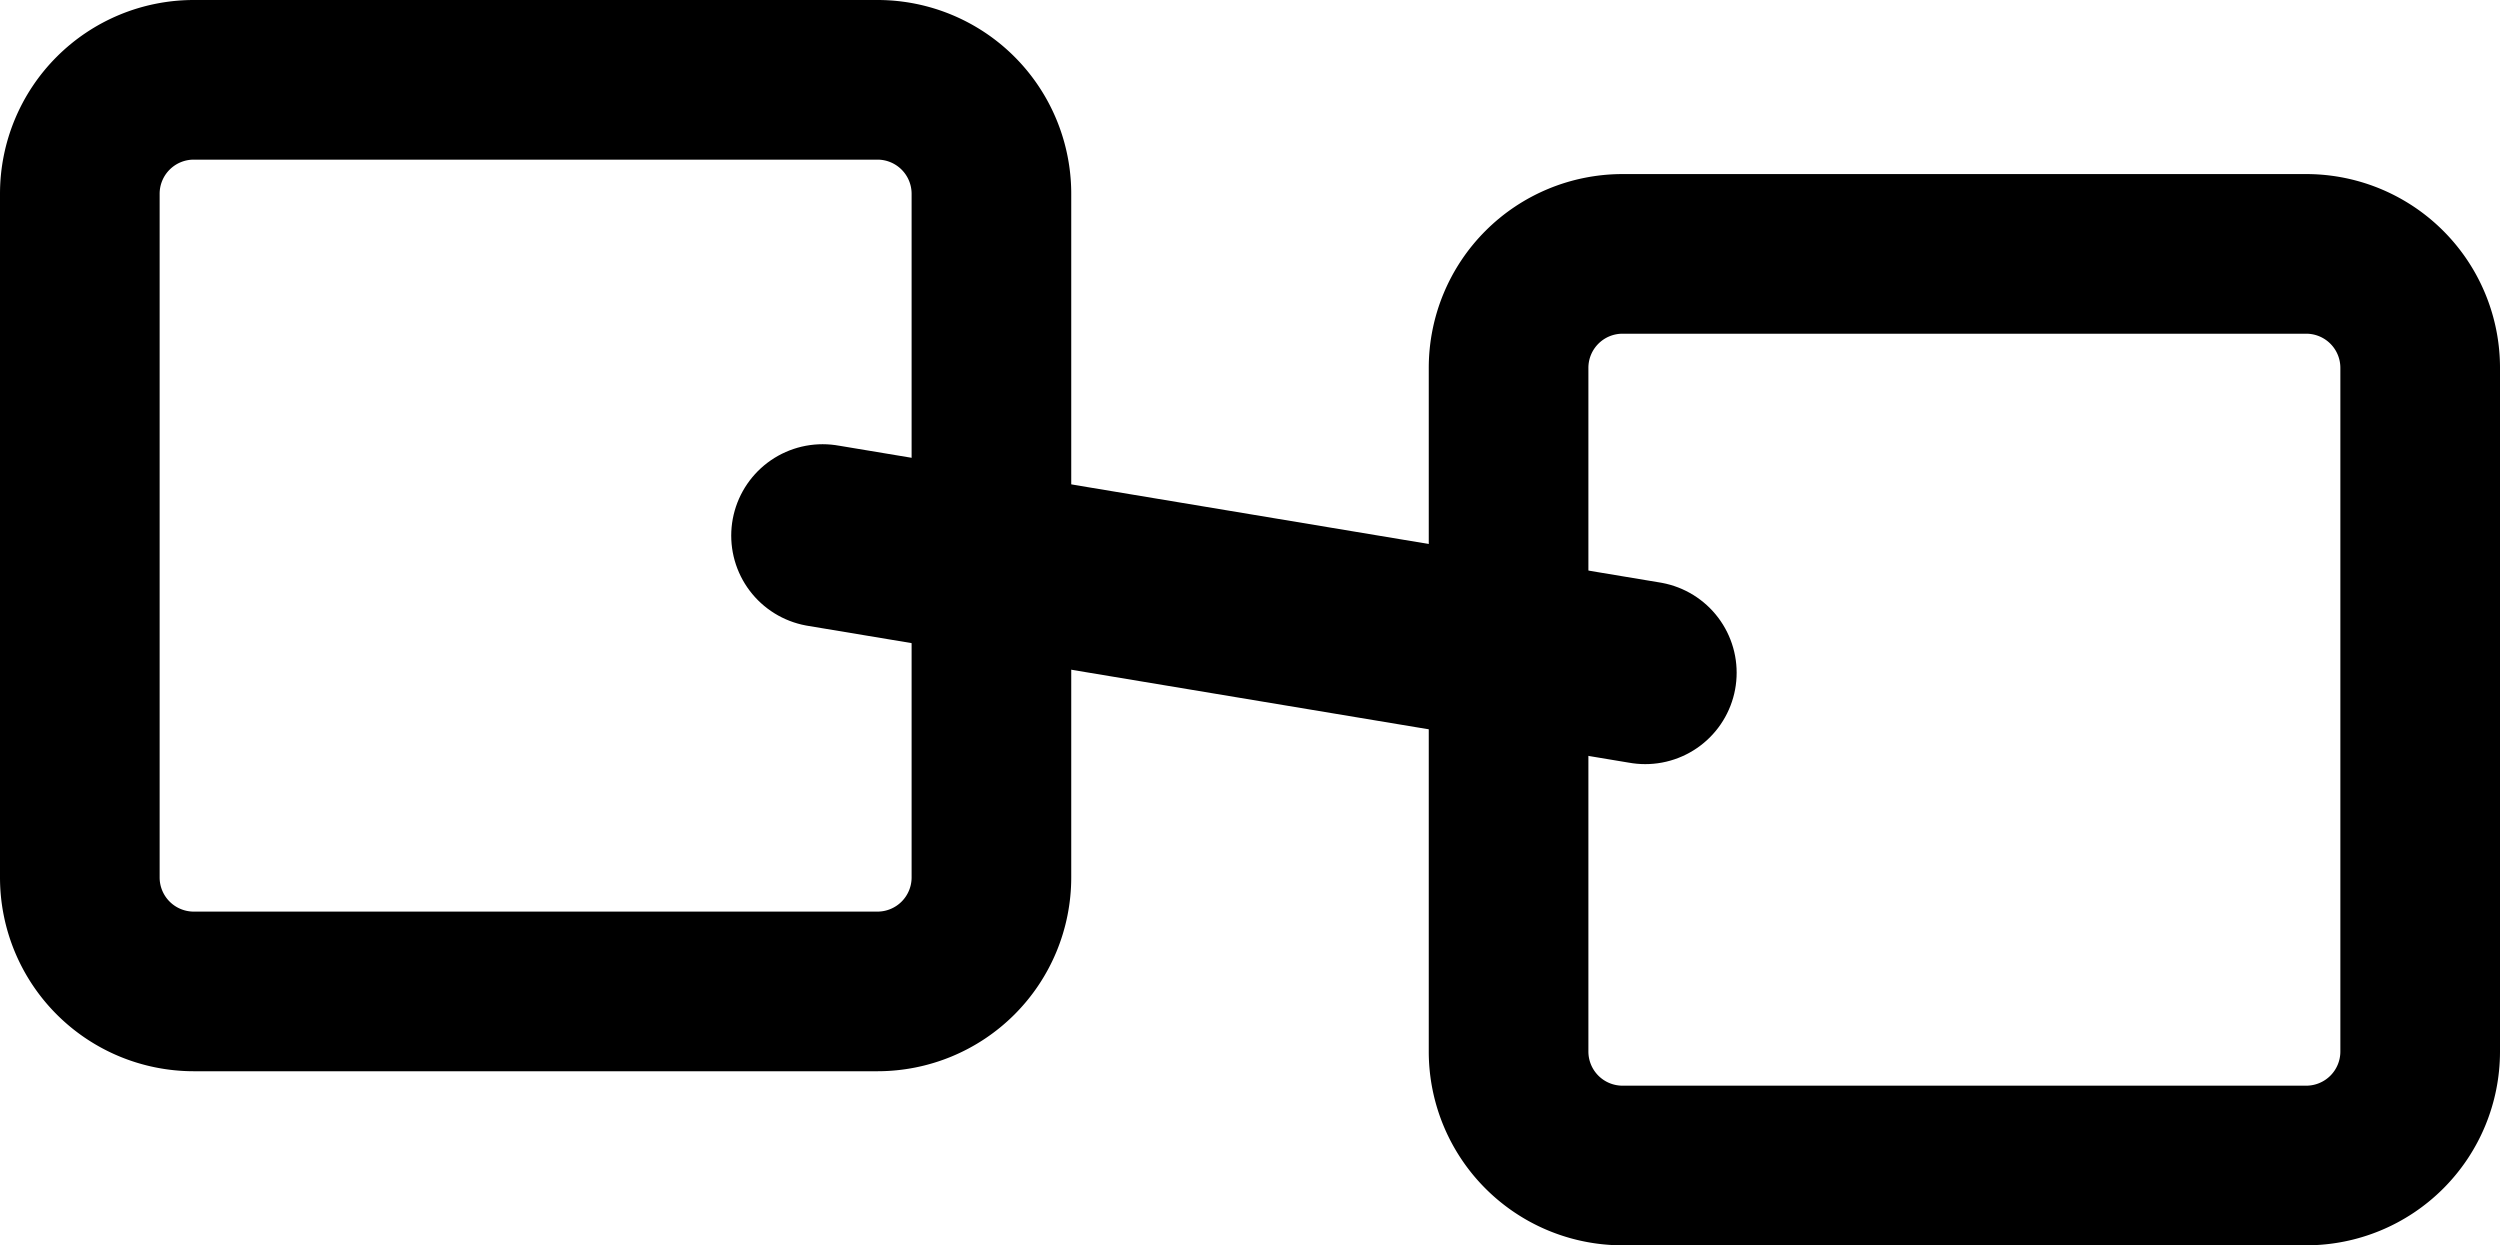
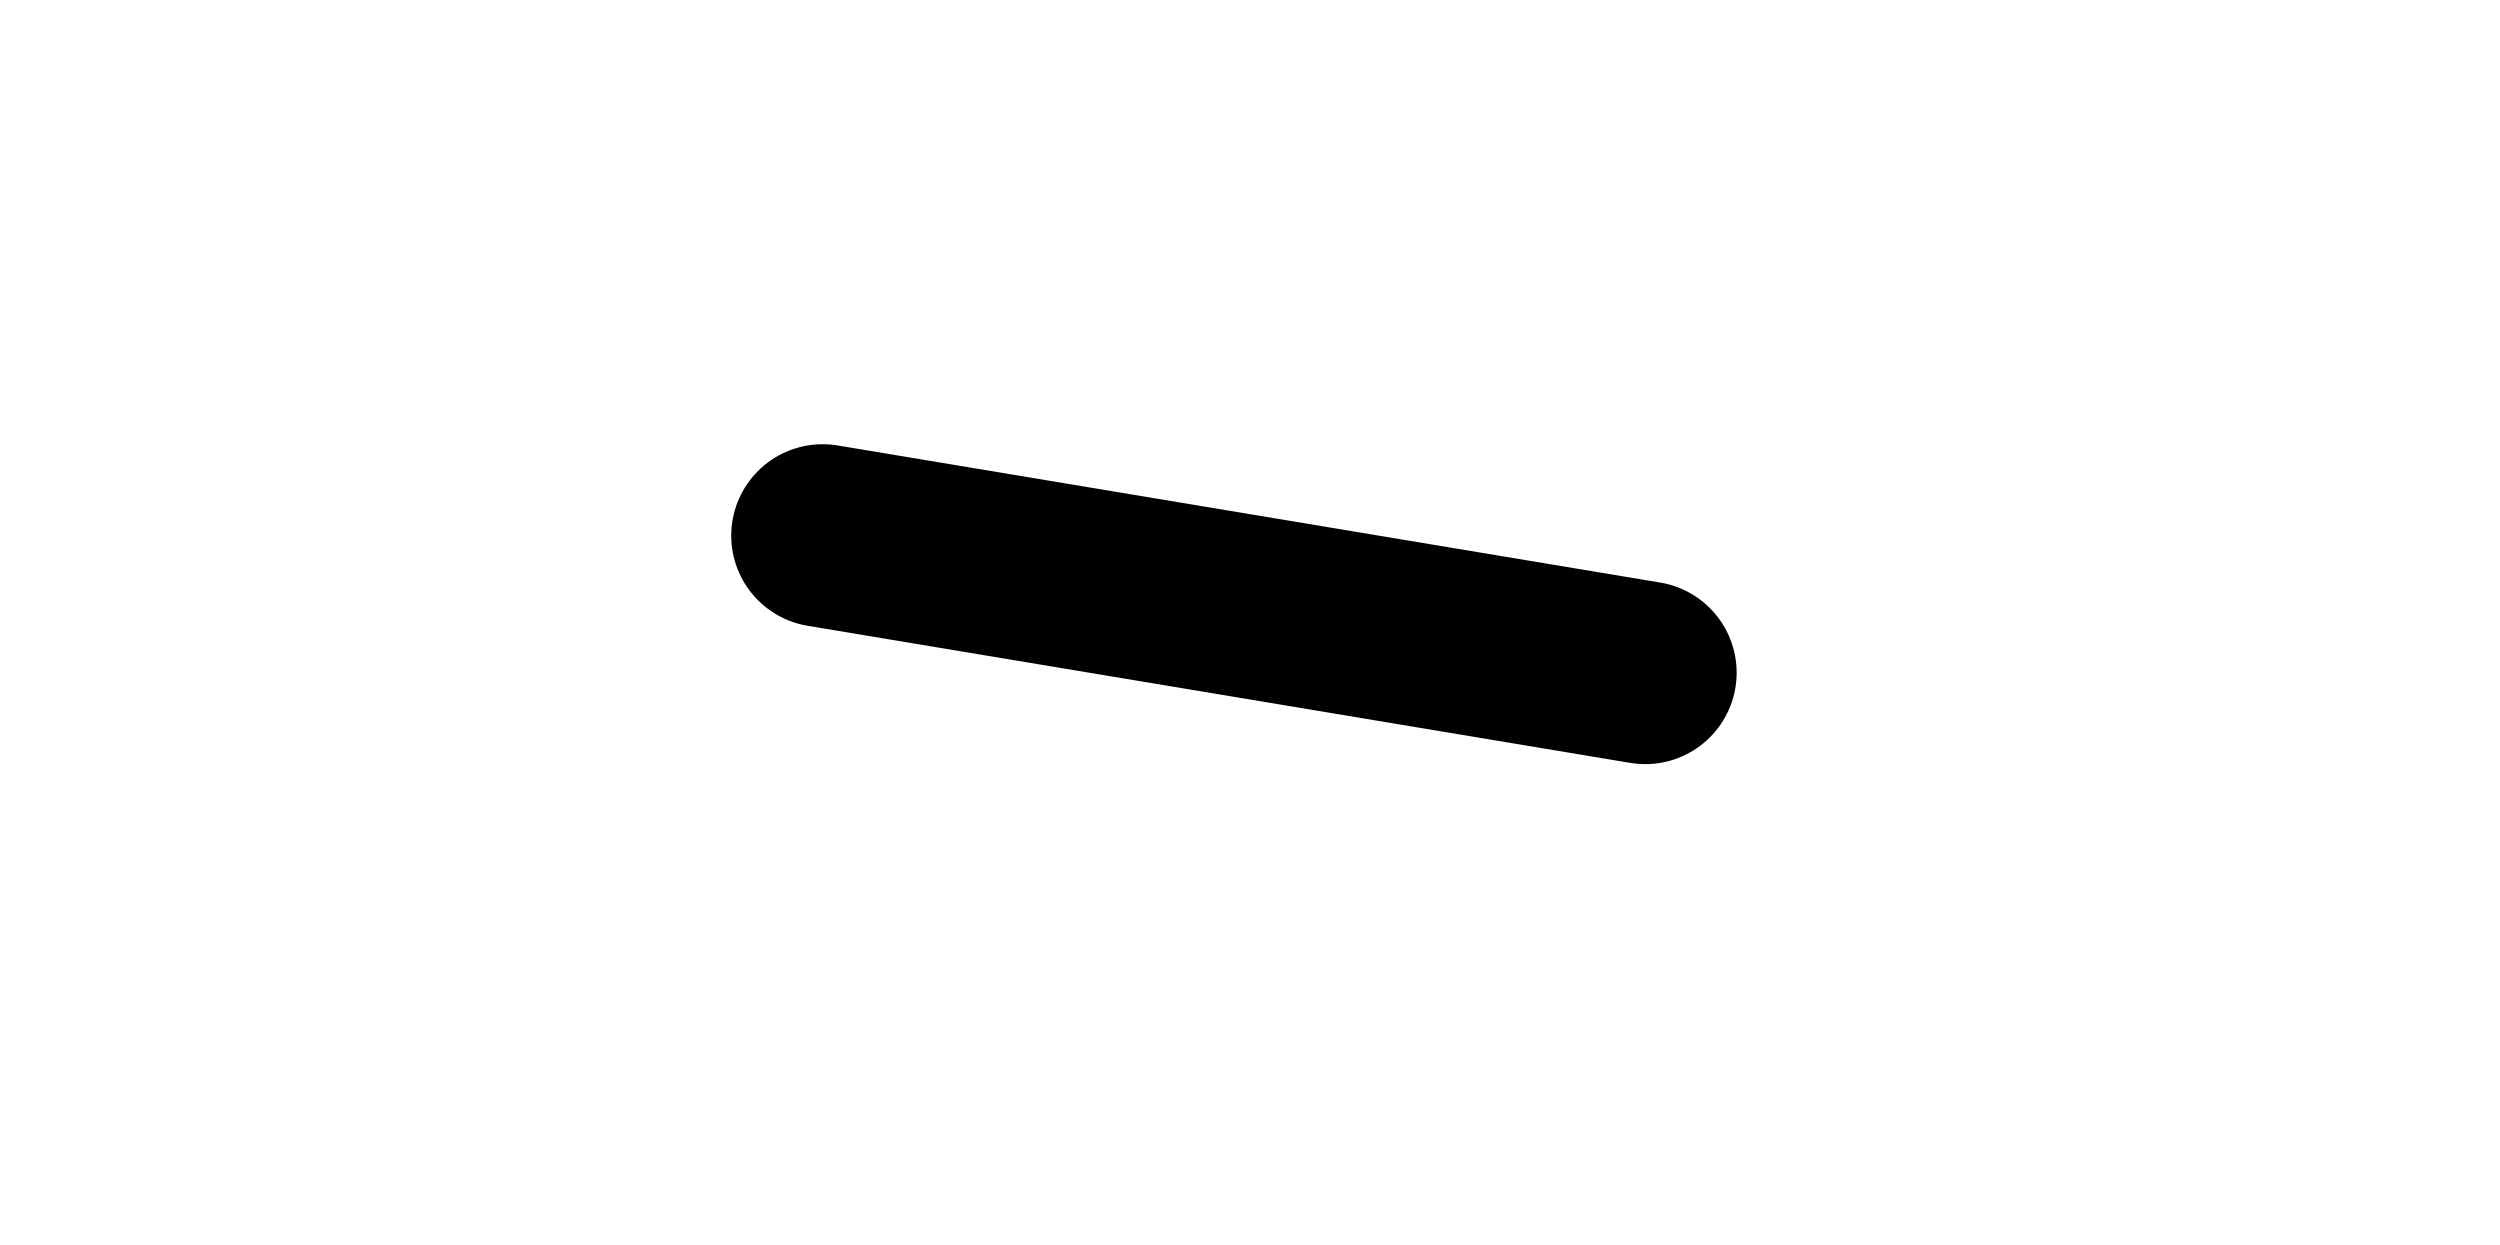
<svg xmlns="http://www.w3.org/2000/svg" width="54.703" height="27.249" viewBox="0 0 54.703 27.249">
  <g id="Group_103518" data-name="Group 103518" transform="translate(-426.5 -14911.375)">
-     <path id="Path_98" data-name="Path 98" d="M105,38.74A3.74,3.74,0,0,1,108.74,35H123.7a3.74,3.74,0,0,1,3.74,3.74V53.7a3.74,3.74,0,0,1-3.74,3.74H108.74A3.74,3.74,0,0,1,105,53.7Zm3.74-1.247a1.247,1.247,0,0,0-1.247,1.247V53.7a1.247,1.247,0,0,0,1.247,1.247H123.7a1.247,1.247,0,0,0,1.247-1.247V38.74a1.247,1.247,0,0,0-1.247-1.247Z" transform="translate(322 14876.875)" stroke="#000" stroke-width="1" fill-rule="evenodd" />
-     <path id="Path_99" data-name="Path 99" d="M385,318.74a3.74,3.74,0,0,1,3.74-3.74H403.7a3.74,3.74,0,0,1,3.74,3.74V333.7a3.74,3.74,0,0,1-3.74,3.74H388.74A3.74,3.74,0,0,1,385,333.7Zm3.74-1.247a1.247,1.247,0,0,0-1.247,1.247V333.7a1.247,1.247,0,0,0,1.247,1.247H403.7a1.247,1.247,0,0,0,1.247-1.247V318.74a1.247,1.247,0,0,0-1.247-1.247Z" transform="translate(73.263 14600.684)" stroke="#000" stroke-width="1" fill-rule="evenodd" />
    <line id="Line_1" data-name="Line 1" x2="18" y2="3" transform="translate(444.5 14923.095)" fill="none" stroke="#000" stroke-linecap="round" stroke-width="4" />
  </g>
</svg>